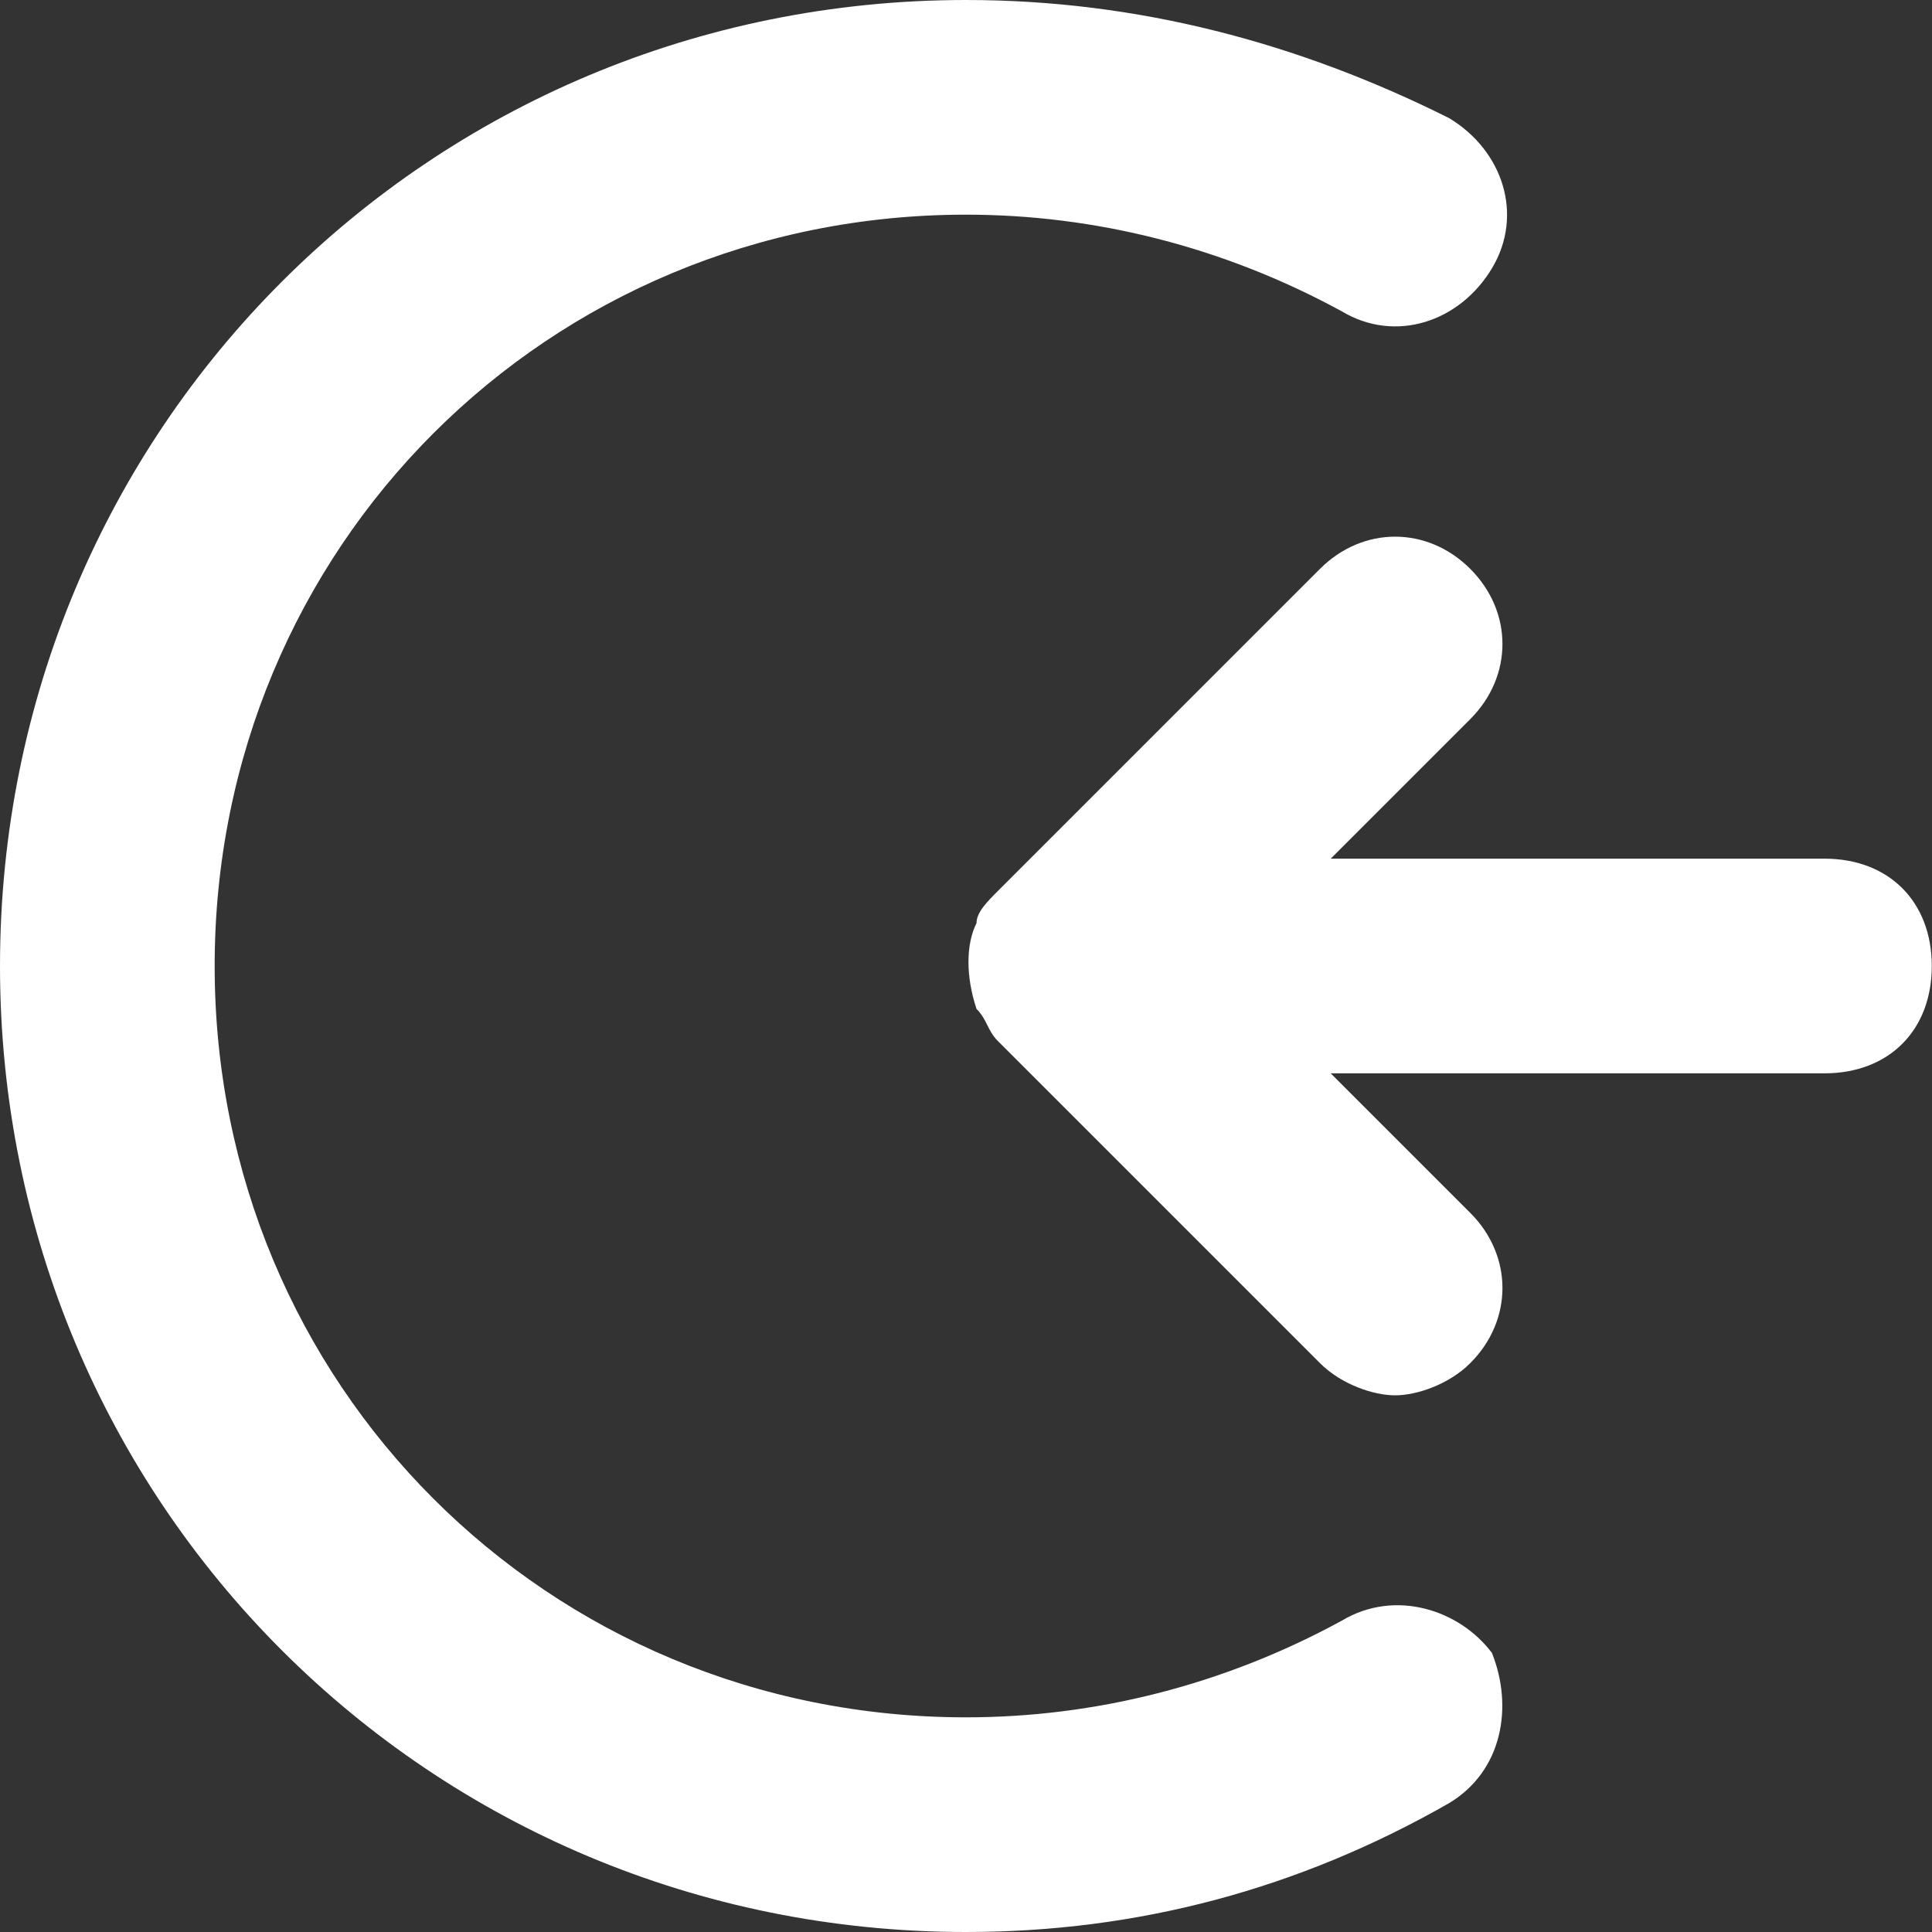
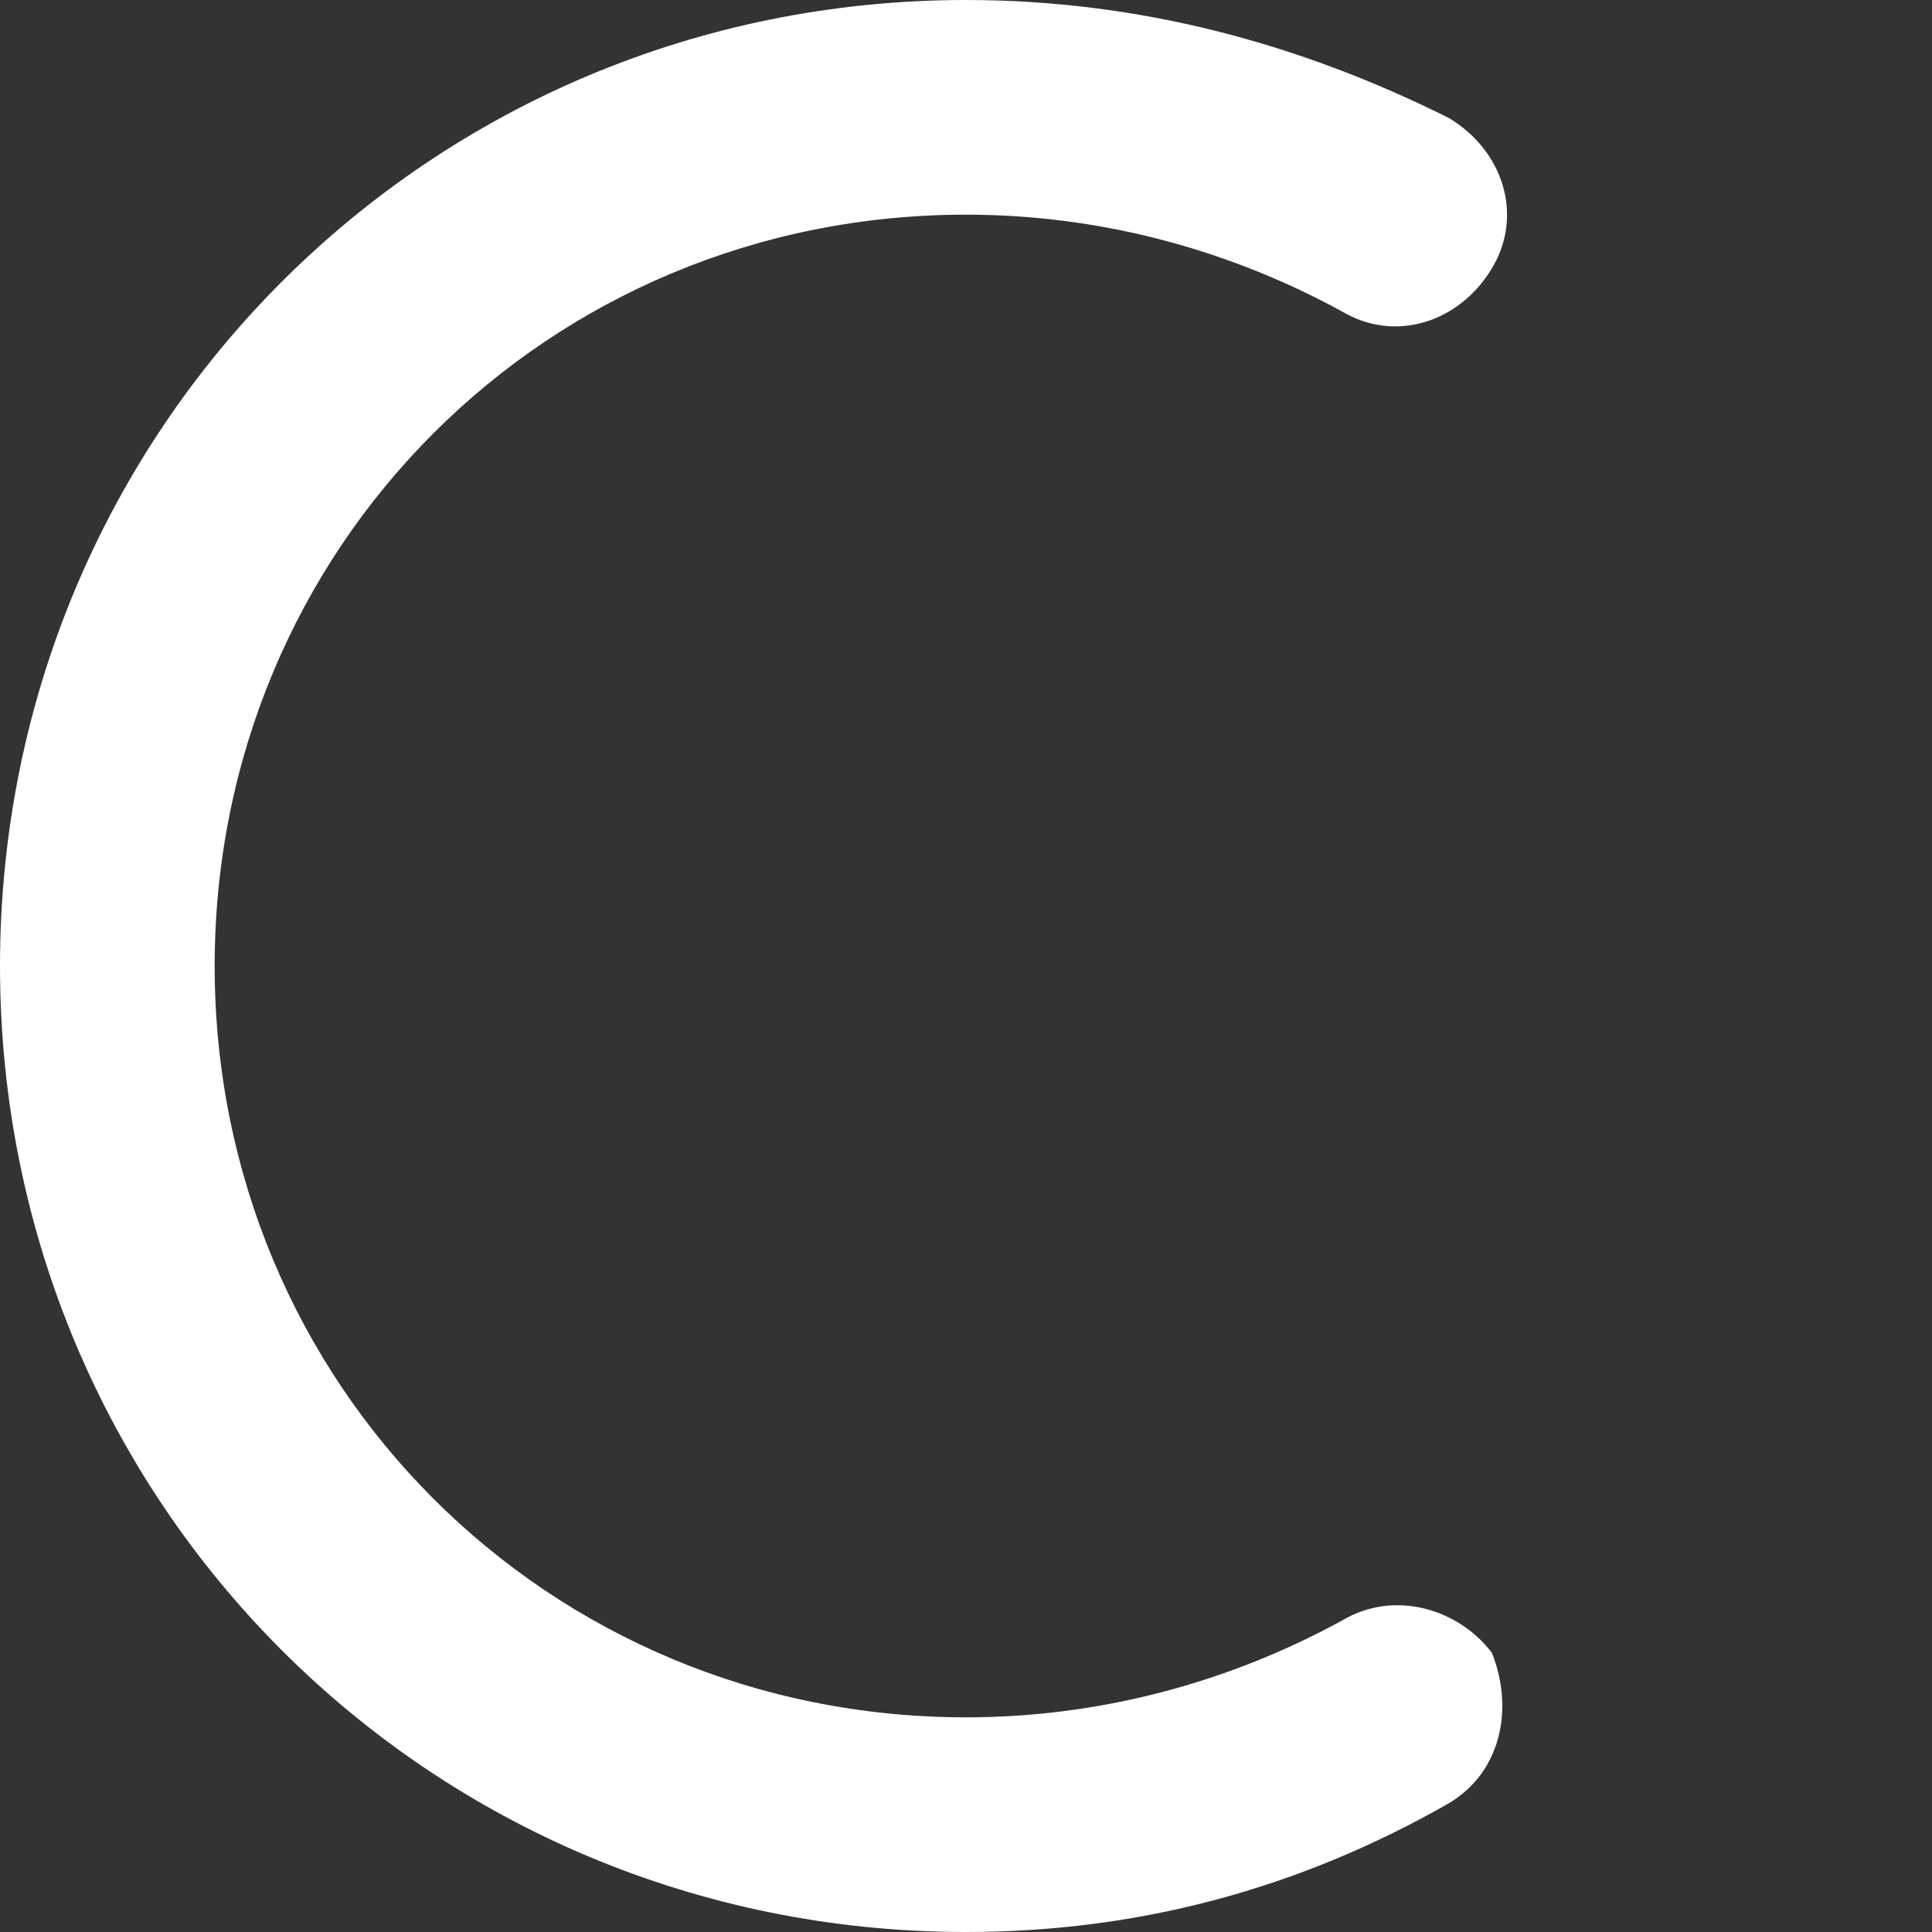
<svg xmlns="http://www.w3.org/2000/svg" width="18" height="18" viewBox="0 0 18 18" fill="none">
  <rect x="0" y="0" width="18" height="18" fill="#333333" stroke="none" />
-   <path d="M16.998 8H12.398L13.698 6.7C14.098 6.3 14.098 5.7 13.698 5.3C13.298 4.9 12.698 4.9 12.298 5.3L9.298 8.3C9.198 8.4 9.098 8.5 9.098 8.6C8.998 8.8 8.998 9.1 9.098 9.4C9.198 9.5 9.198 9.6 9.298 9.7L12.298 12.7C12.498 12.9 12.798 13 12.998 13C13.198 13 13.498 12.9 13.698 12.7C14.098 12.3 14.098 11.7 13.698 11.3L12.398 10H16.998C17.598 10 17.998 9.6 17.998 9C17.998 8.4 17.598 8 16.998 8Z" fill="white" />
  <path d="M12.5 15.1C11.4 15.7 10.2 16 9 16C5.1 16 2 12.9 2 9C2 5.1 5.1 2 9 2C10.2 2 11.4 2.3 12.5 2.9C13 3.2 13.6 3 13.9 2.5C14.2 2 14 1.4 13.5 1.1C12.1 0.4 10.6 0 9 0C4 0 0 4 0 9C0 14 4 18 9 18C10.6 18 12.1 17.6 13.5 16.8C14 16.5 14.1 15.9 13.9 15.4C13.6 15 13 14.8 12.5 15.1Z" fill="white" />
</svg>